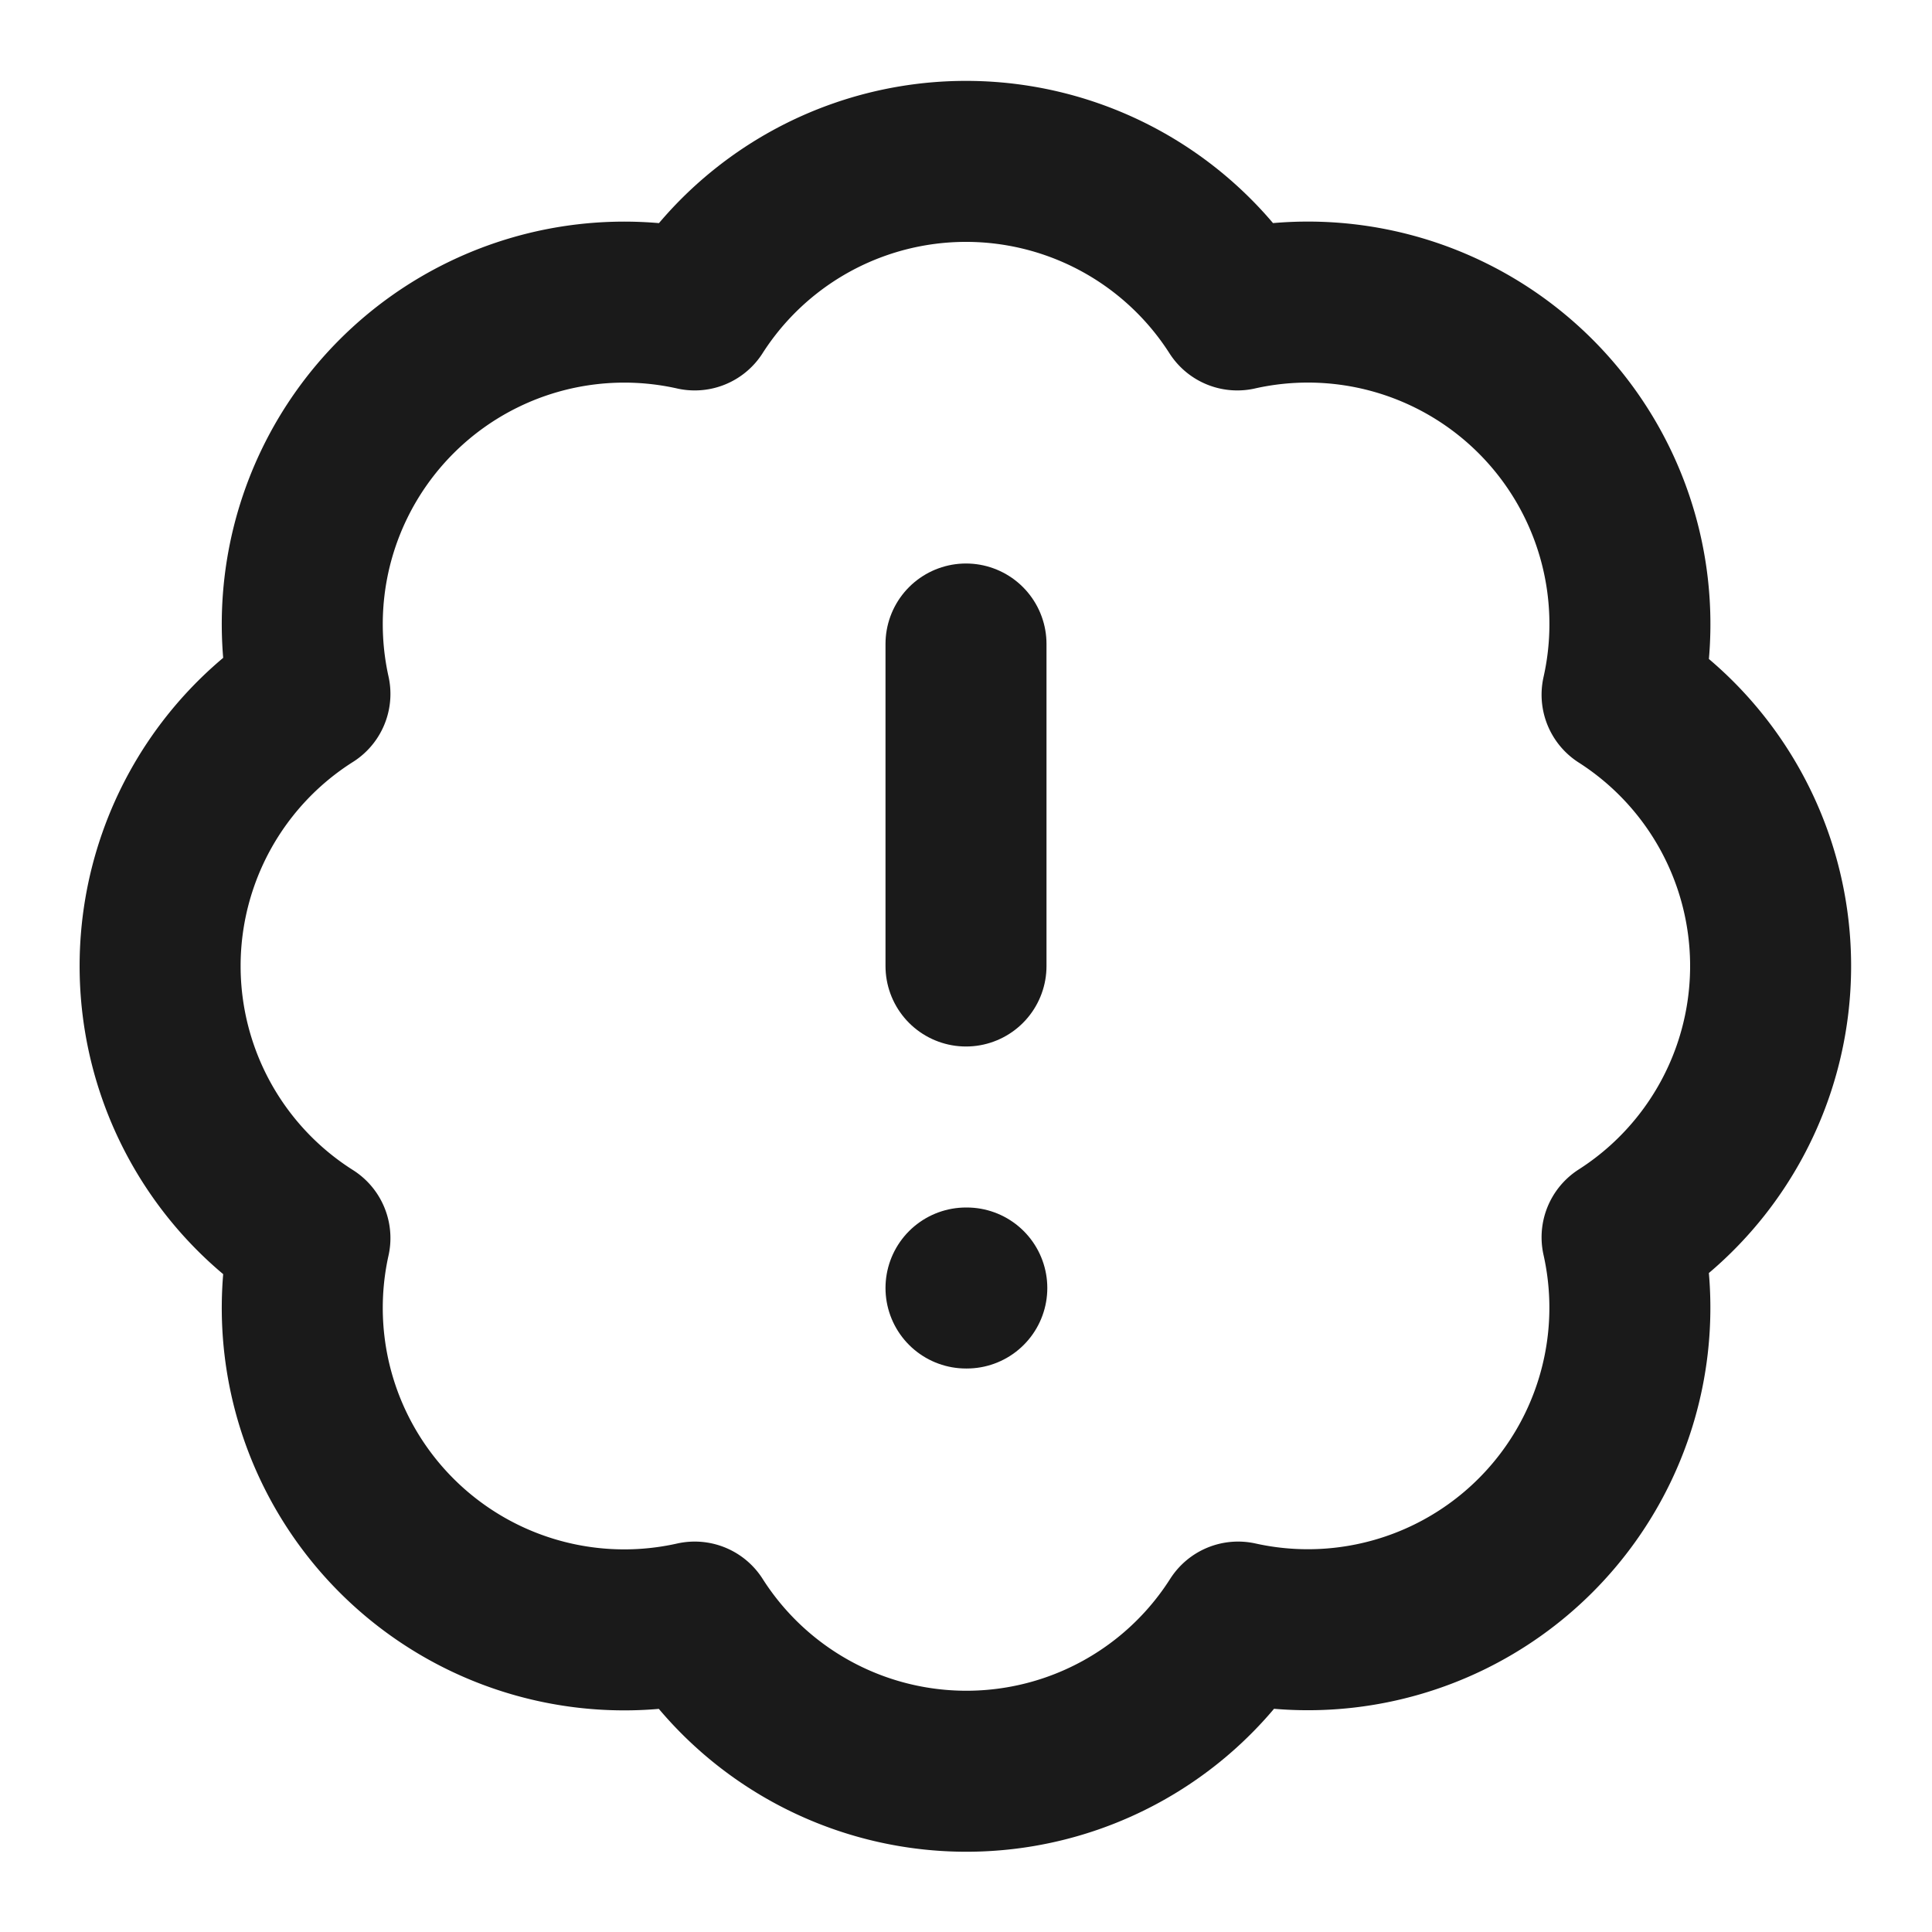
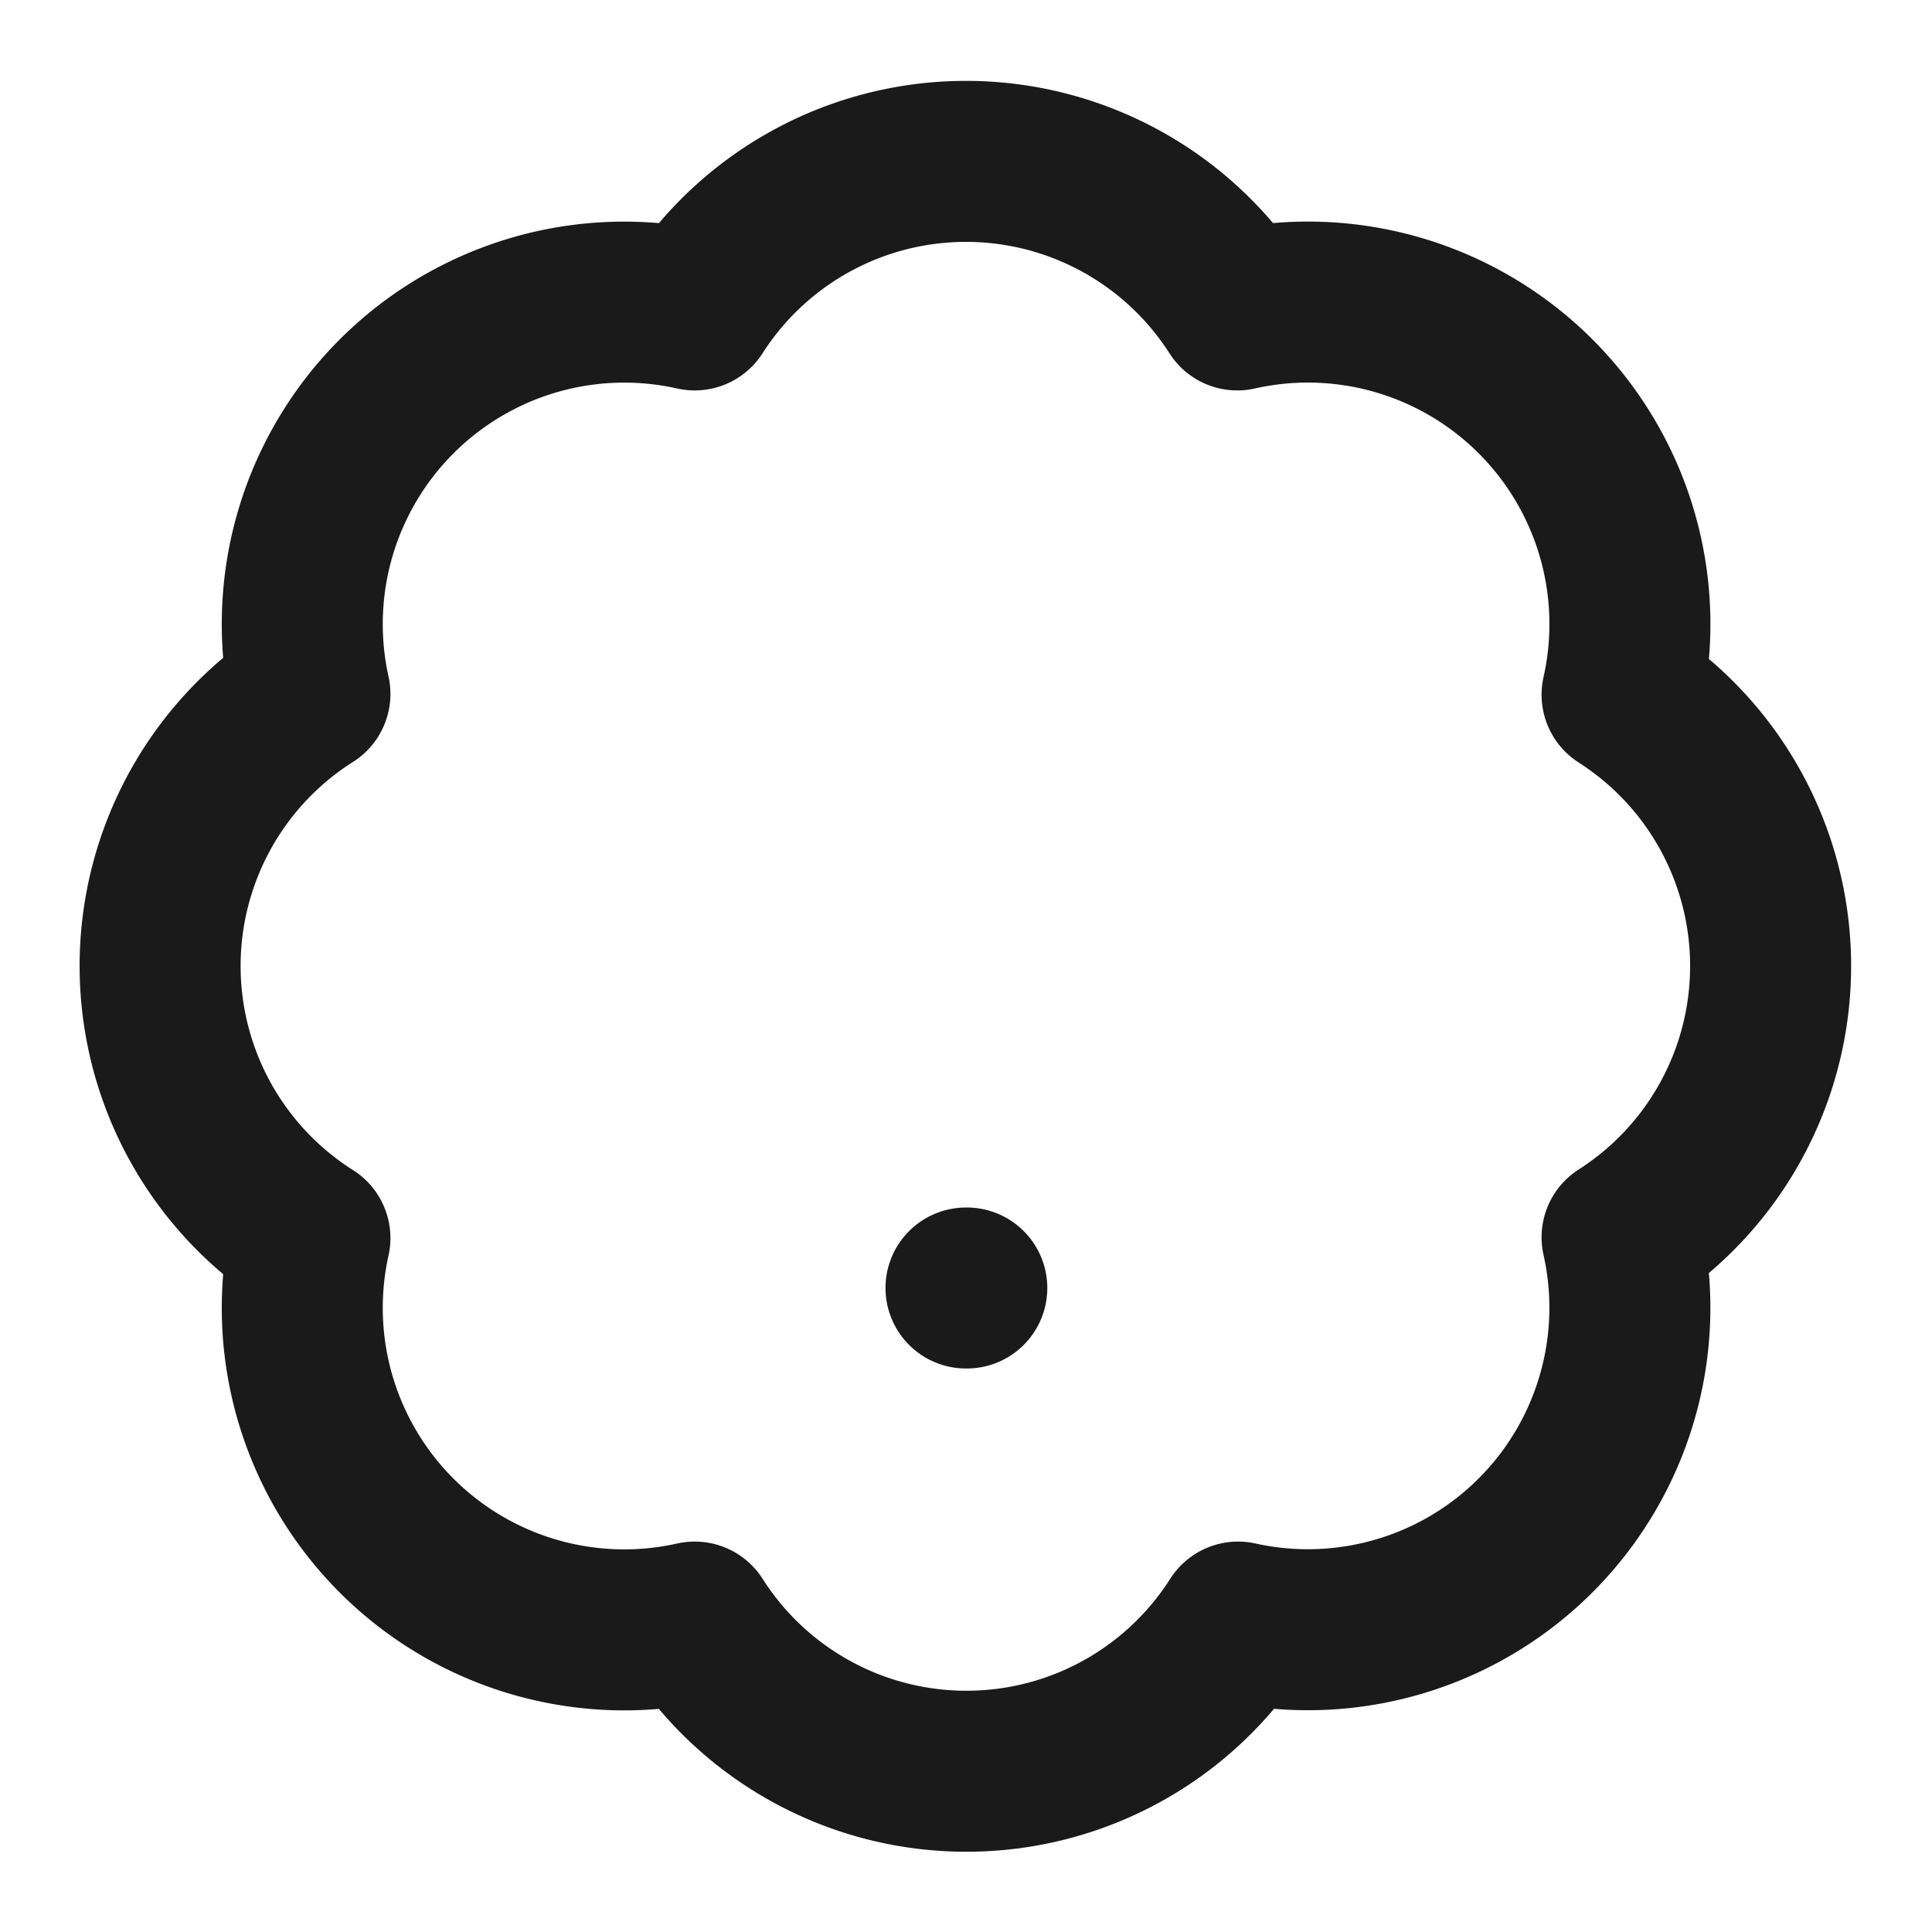
<svg xmlns="http://www.w3.org/2000/svg" width="24" height="24" viewBox="0 0 24 24" fill="none" stroke="#1A1A1A" stroke-width="2" stroke-linecap="round" stroke-linejoin="round" class="lucide lucide-badge-alert-icon lucide-badge-alert">
-   <path d="M3.85 8.62a4 4 0 0 1 4.78-4.77 4 4 0 0 1 6.74 0 4 4 0 0 1 4.78 4.78 4 4 0 0 1 0 6.74 4 4 0 0 1-4.77 4.78 4 4 0 0 1-6.75 0 4 4 0 0 1-4.78-4.77 4 4 0 0 1 0-6.76Z" />
-   <line x1="12" x2="12" y1="8" y2="12" />
+   <path d="M3.85 8.62a4 4 0 0 1 4.78-4.77 4 4 0 0 1 6.74 0 4 4 0 0 1 4.78 4.78 4 4 0 0 1 0 6.74 4 4 0 0 1-4.77 4.78 4 4 0 0 1-6.75 0 4 4 0 0 1-4.78-4.77 4 4 0 0 1 0-6.76" />
  <line x1="12" x2="12.01" y1="16" y2="16" />
</svg>